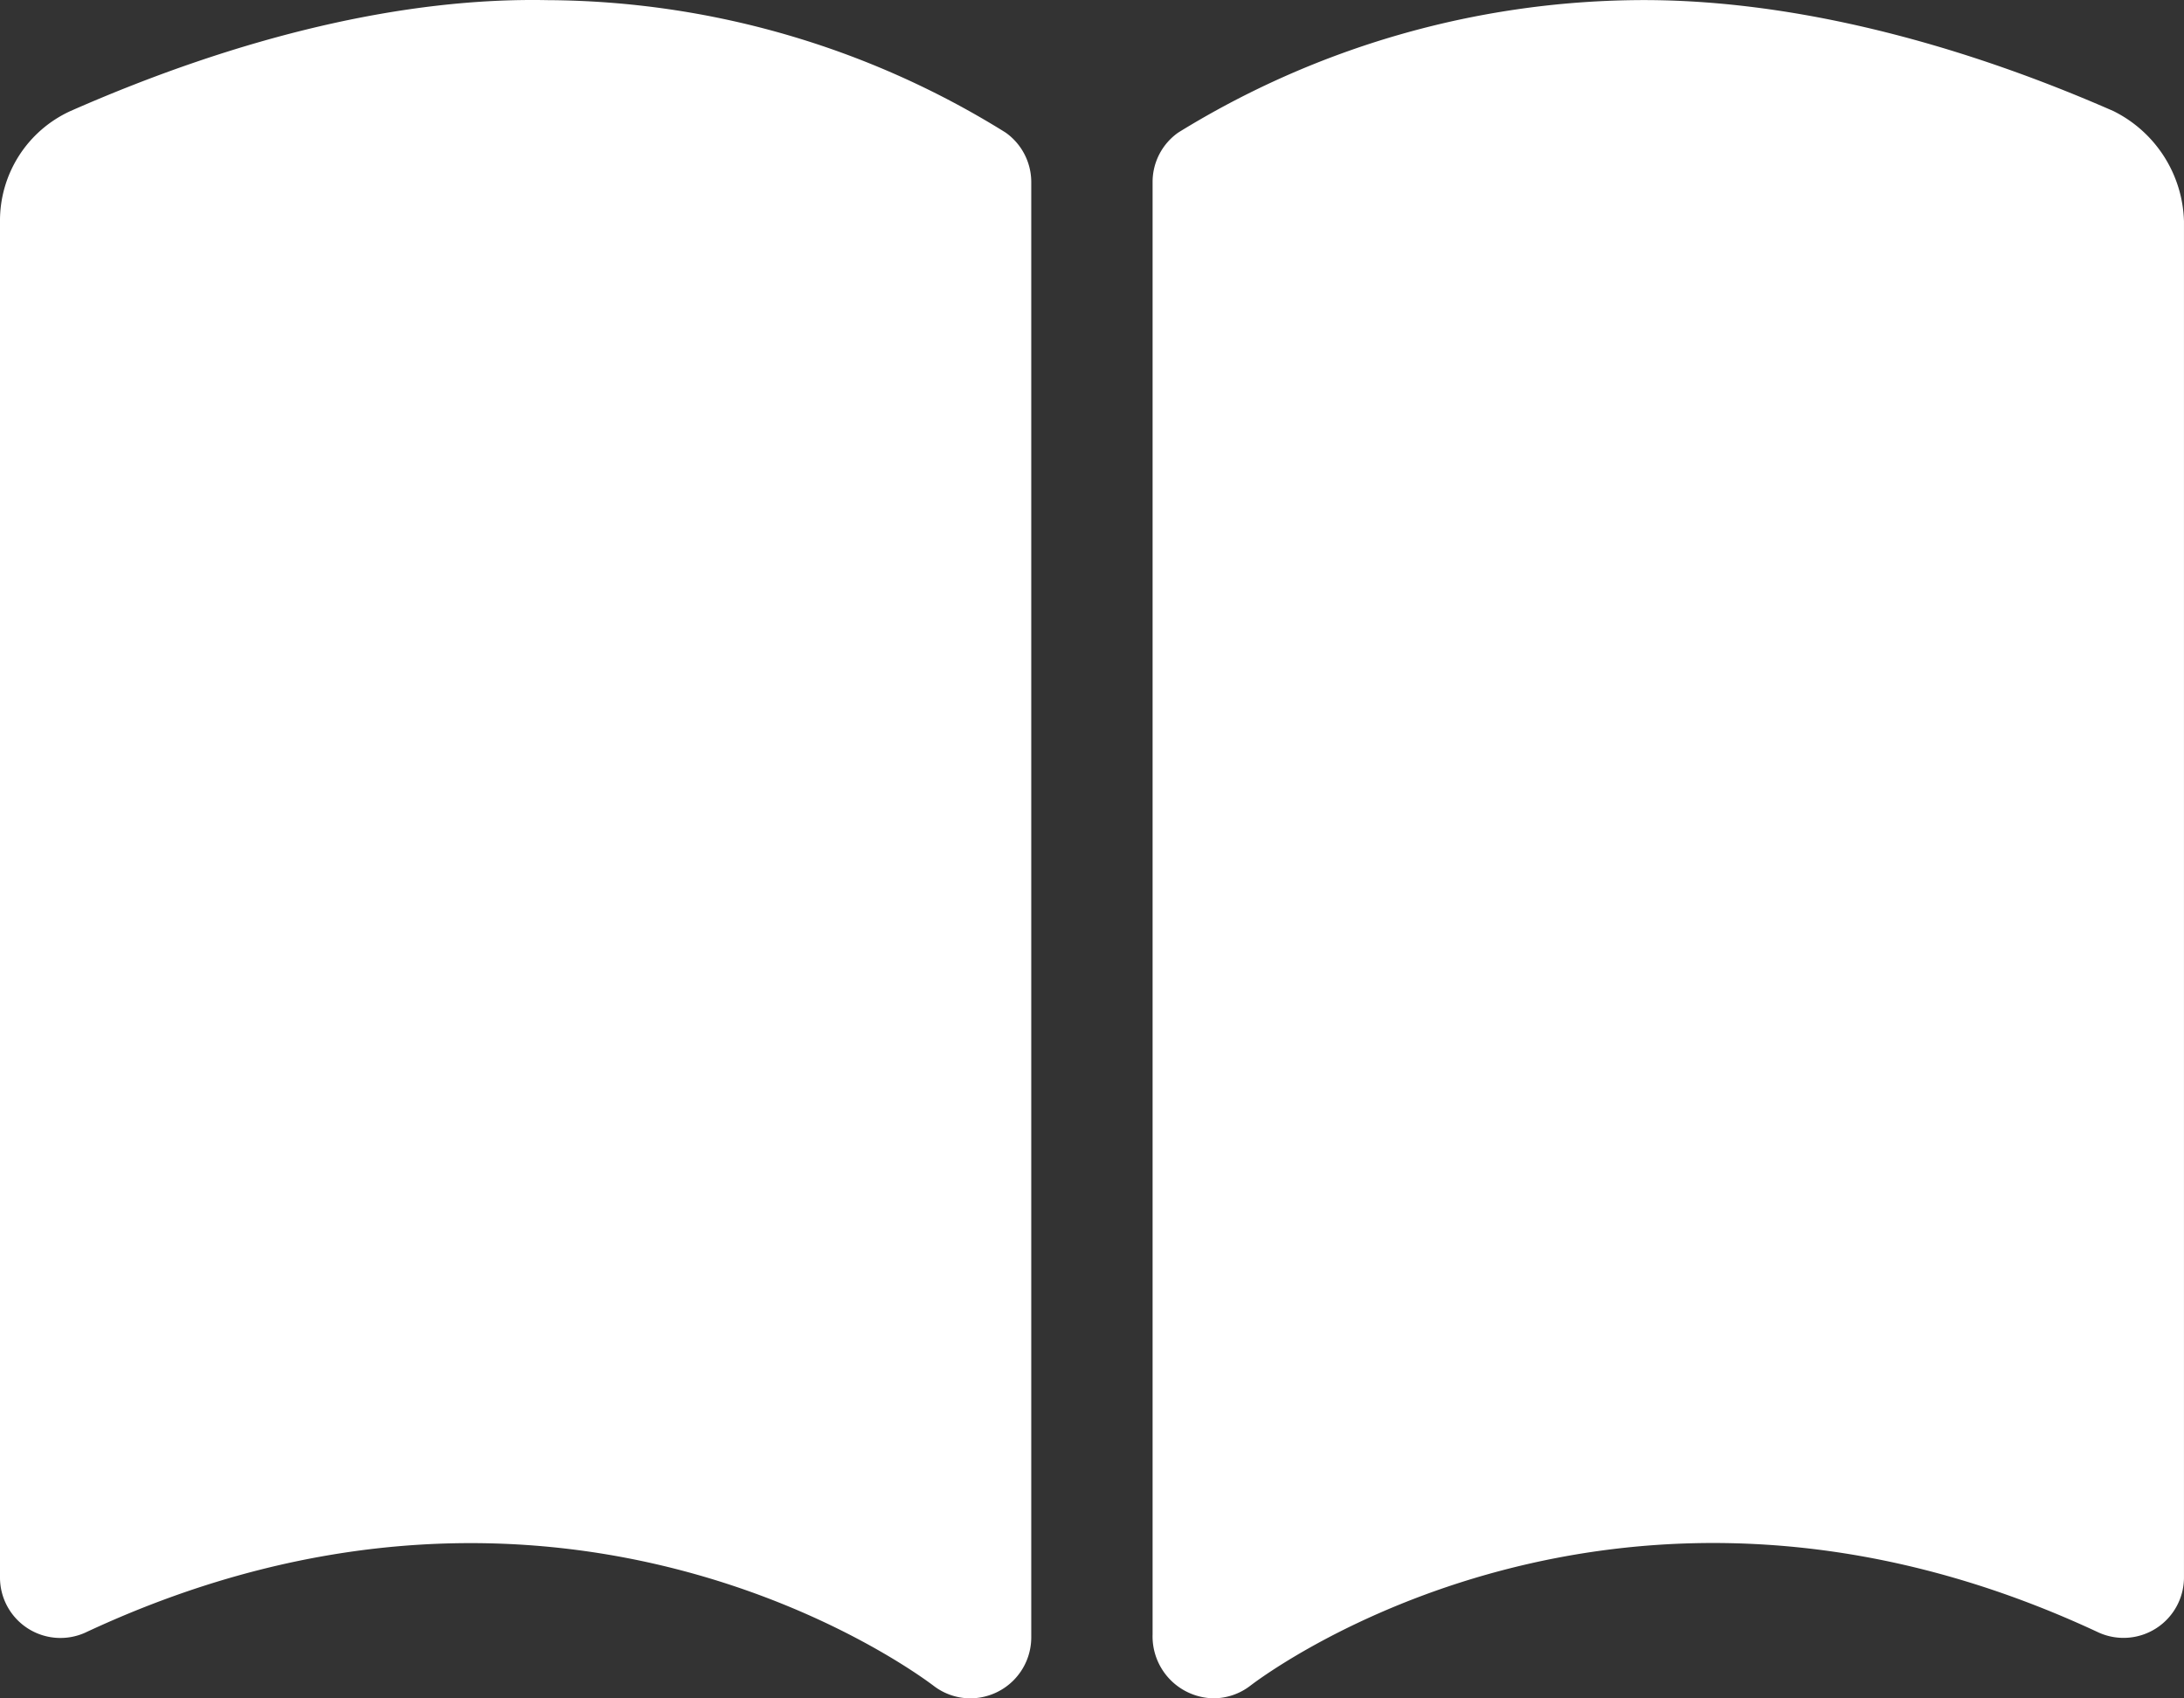
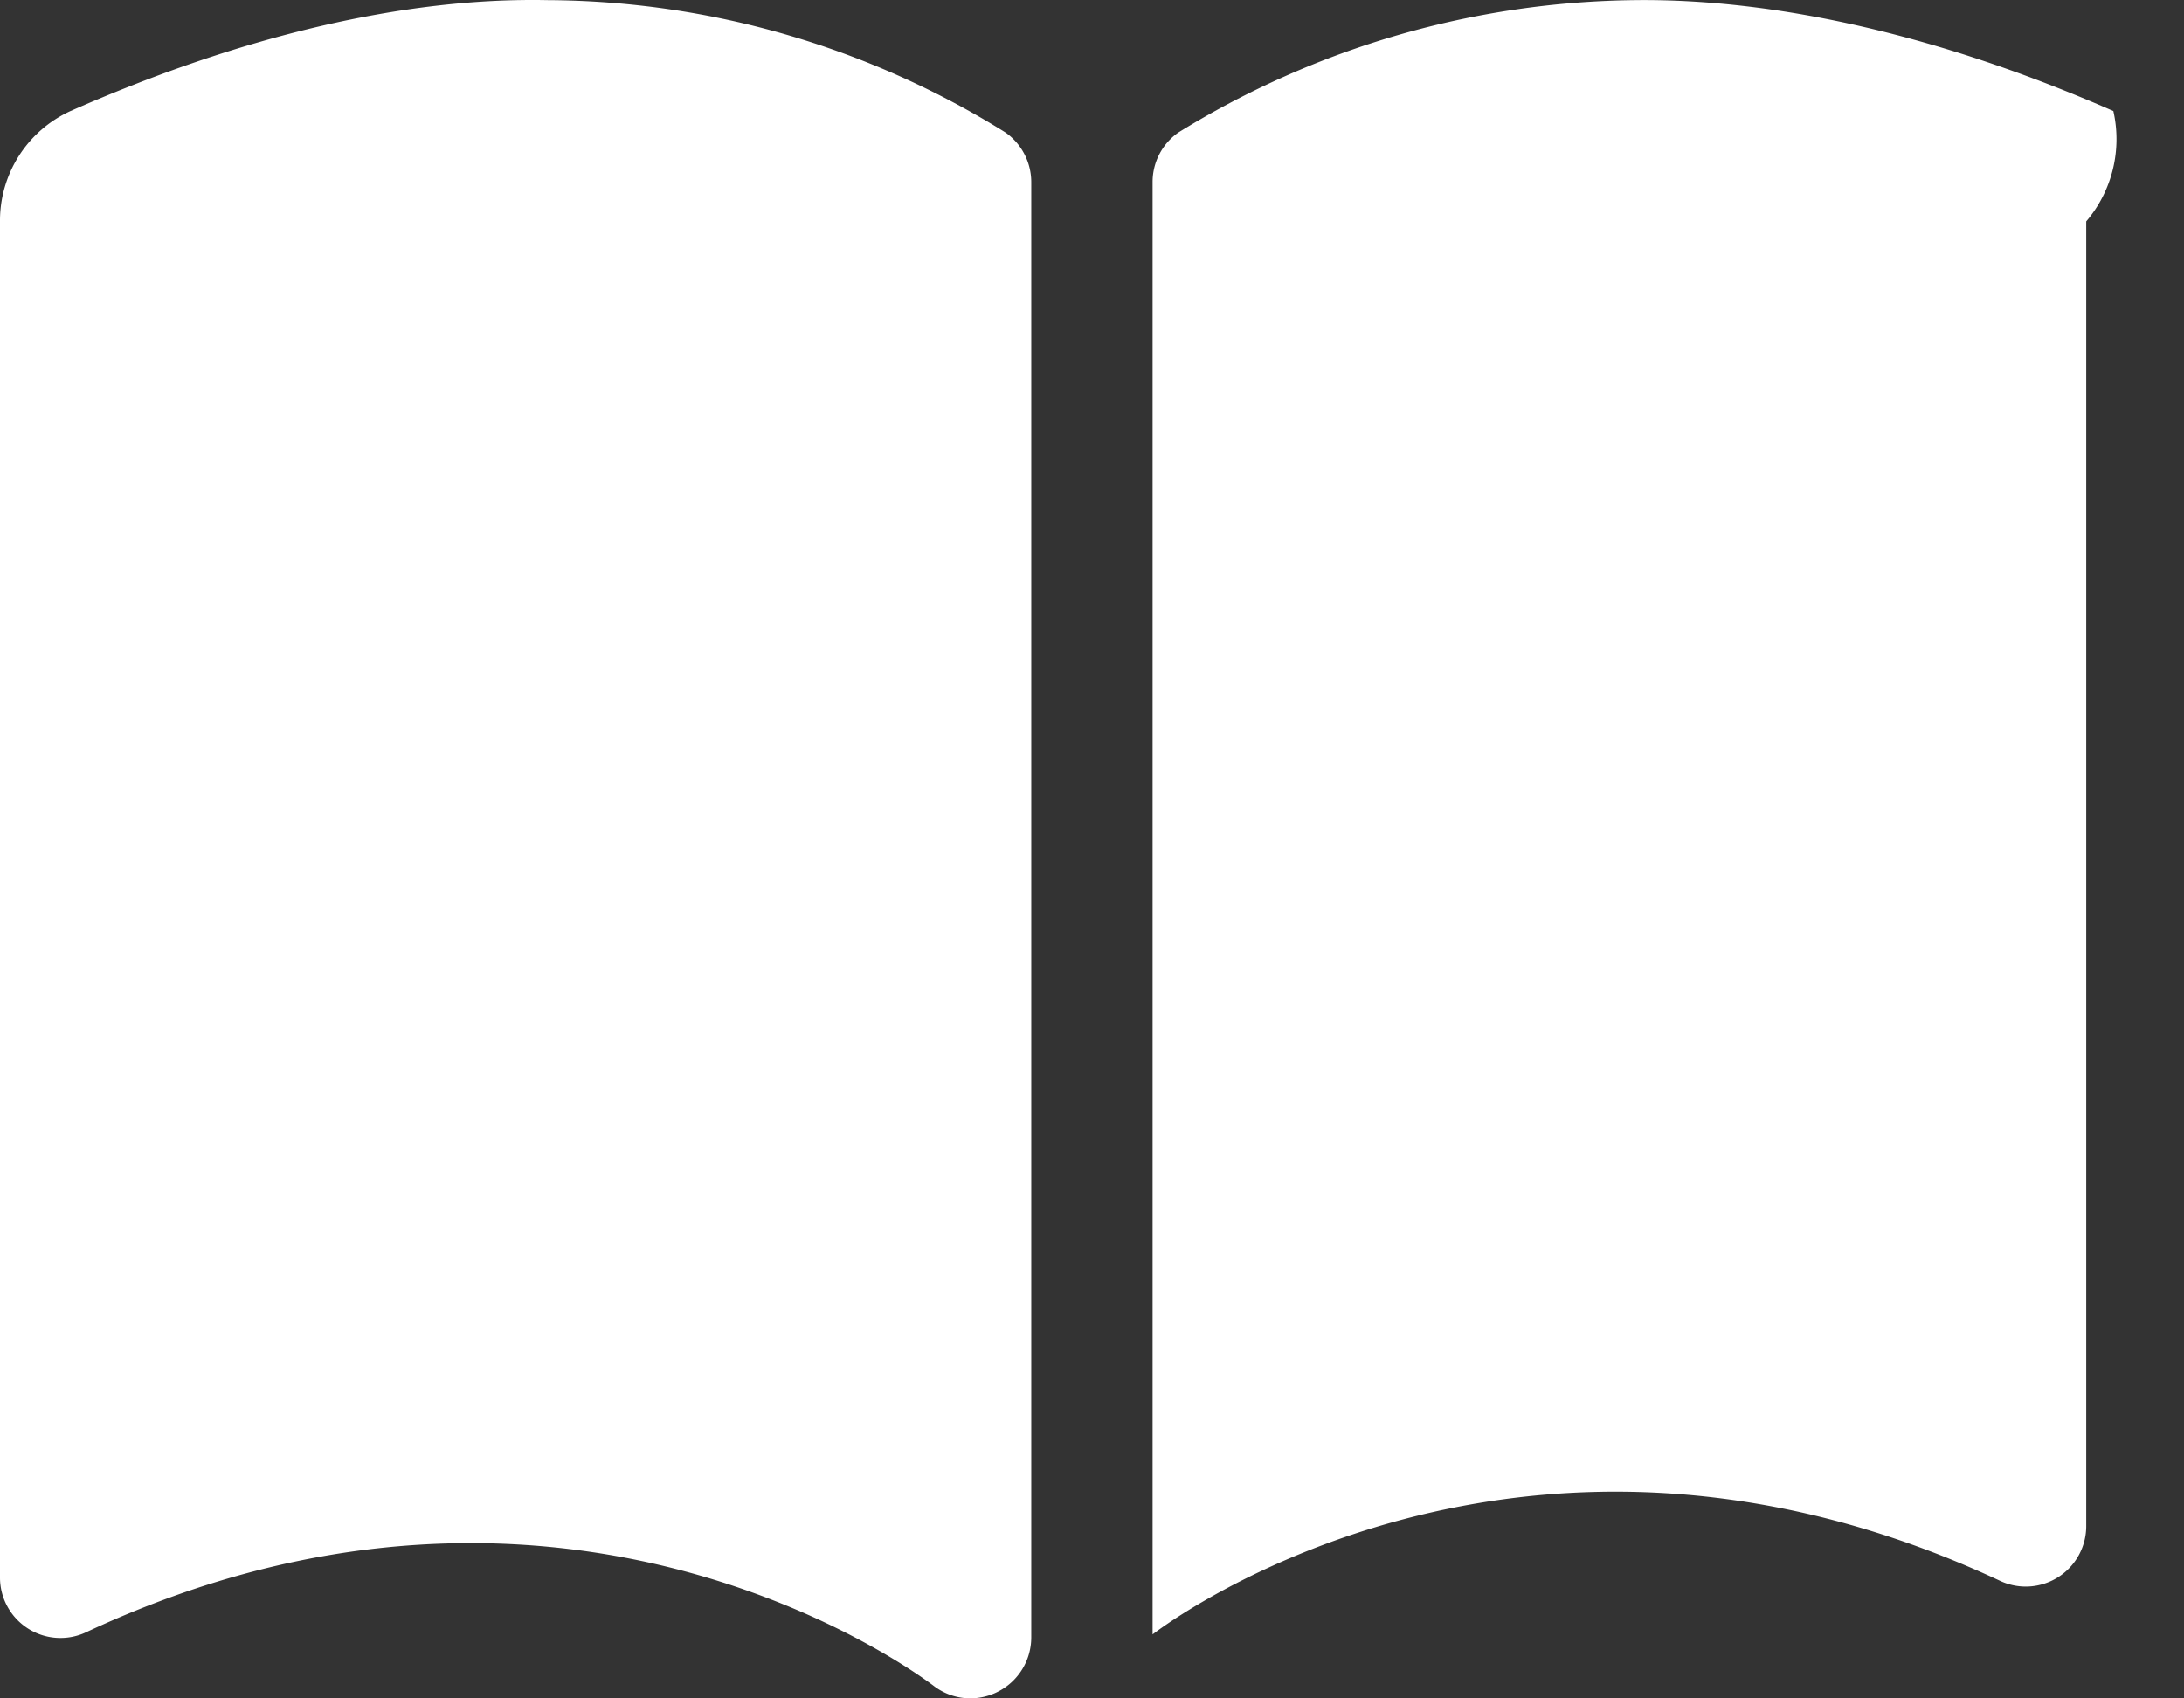
<svg xmlns="http://www.w3.org/2000/svg" width="90.735" height="70.567" viewBox="0 0 90.735 70.567">
  <rect x="0" y="0" width="90.735" height="70.567" fill="#333333" stroke="none" />
-   <path id="パス_20268" data-name="パス 20268" d="M22.73,32.007c-5.891-.118-12.7,1.481-19.8,4.607A5.007,5.007,0,0,0,0,41.206V97.535a2.511,2.511,0,0,0,3.536,2.308c19.894-9.316,34.622,1.733,35.252,2.207a2.5,2.5,0,0,0,1.536.52,2.535,2.535,0,0,0,2.52-2.517V39.568a2.522,2.522,0,0,0-1.068-2.06A36.29,36.29,0,0,0,22.73,32.007ZM87.8,36.615C80.695,33.5,73.863,31.951,68,32.006a36.871,36.871,0,0,0-19.044,5.5,2.508,2.508,0,0,0-1.071,2.062V99.913a2.573,2.573,0,0,0,2.52,2.656,2.513,2.513,0,0,0,1.541-.524c.618-.475,15.349-11.524,35.252-2.205a2.512,2.512,0,0,0,3.536-2.308V41.2A5.274,5.274,0,0,0,87.8,36.615Z" transform="translate(0 -32.001)" fill="#fff" />
+   <path id="パス_20268" data-name="パス 20268" d="M22.73,32.007c-5.891-.118-12.7,1.481-19.8,4.607A5.007,5.007,0,0,0,0,41.206V97.535a2.511,2.511,0,0,0,3.536,2.308c19.894-9.316,34.622,1.733,35.252,2.207a2.5,2.5,0,0,0,1.536.52,2.535,2.535,0,0,0,2.52-2.517V39.568a2.522,2.522,0,0,0-1.068-2.06A36.29,36.29,0,0,0,22.73,32.007ZM87.8,36.615C80.695,33.5,73.863,31.951,68,32.006a36.871,36.871,0,0,0-19.044,5.5,2.508,2.508,0,0,0-1.071,2.062V99.913c.618-.475,15.349-11.524,35.252-2.205a2.512,2.512,0,0,0,3.536-2.308V41.2A5.274,5.274,0,0,0,87.8,36.615Z" transform="translate(0 -32.001)" fill="#fff" />
</svg>